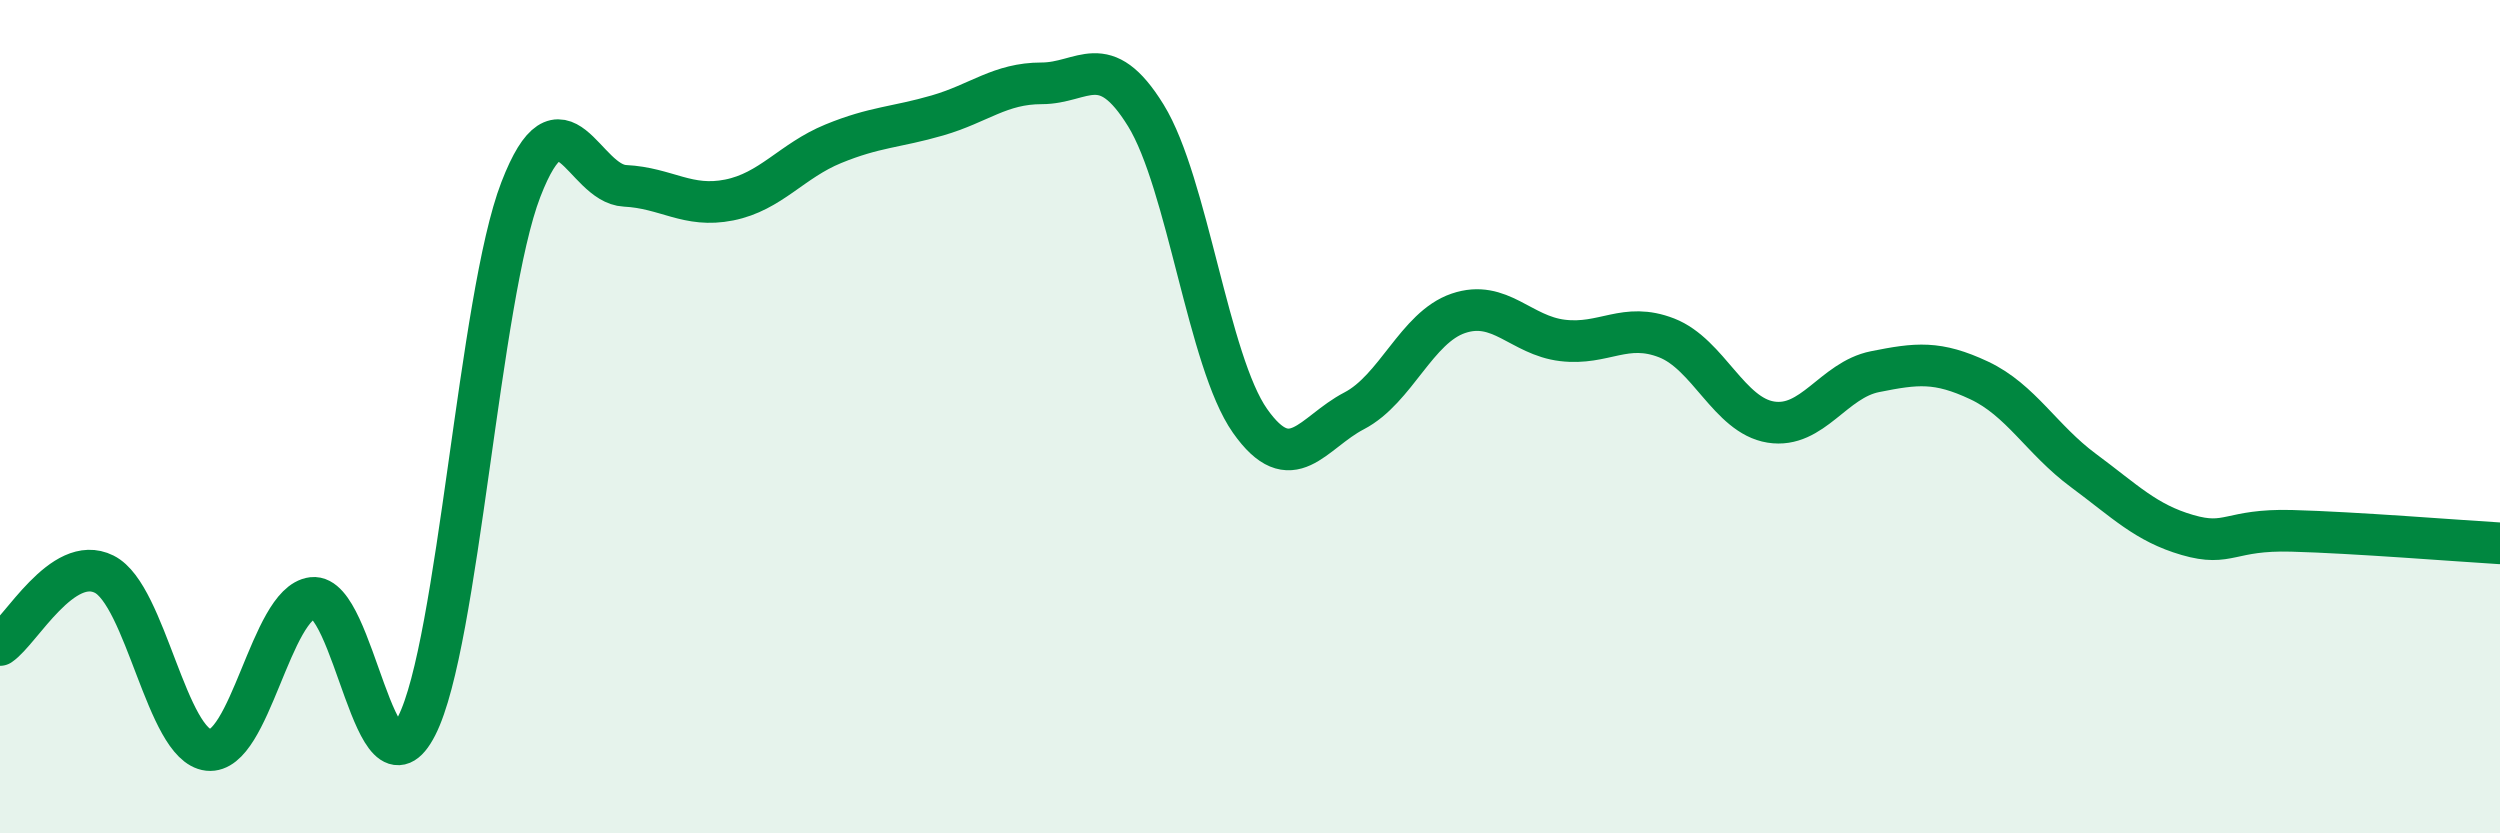
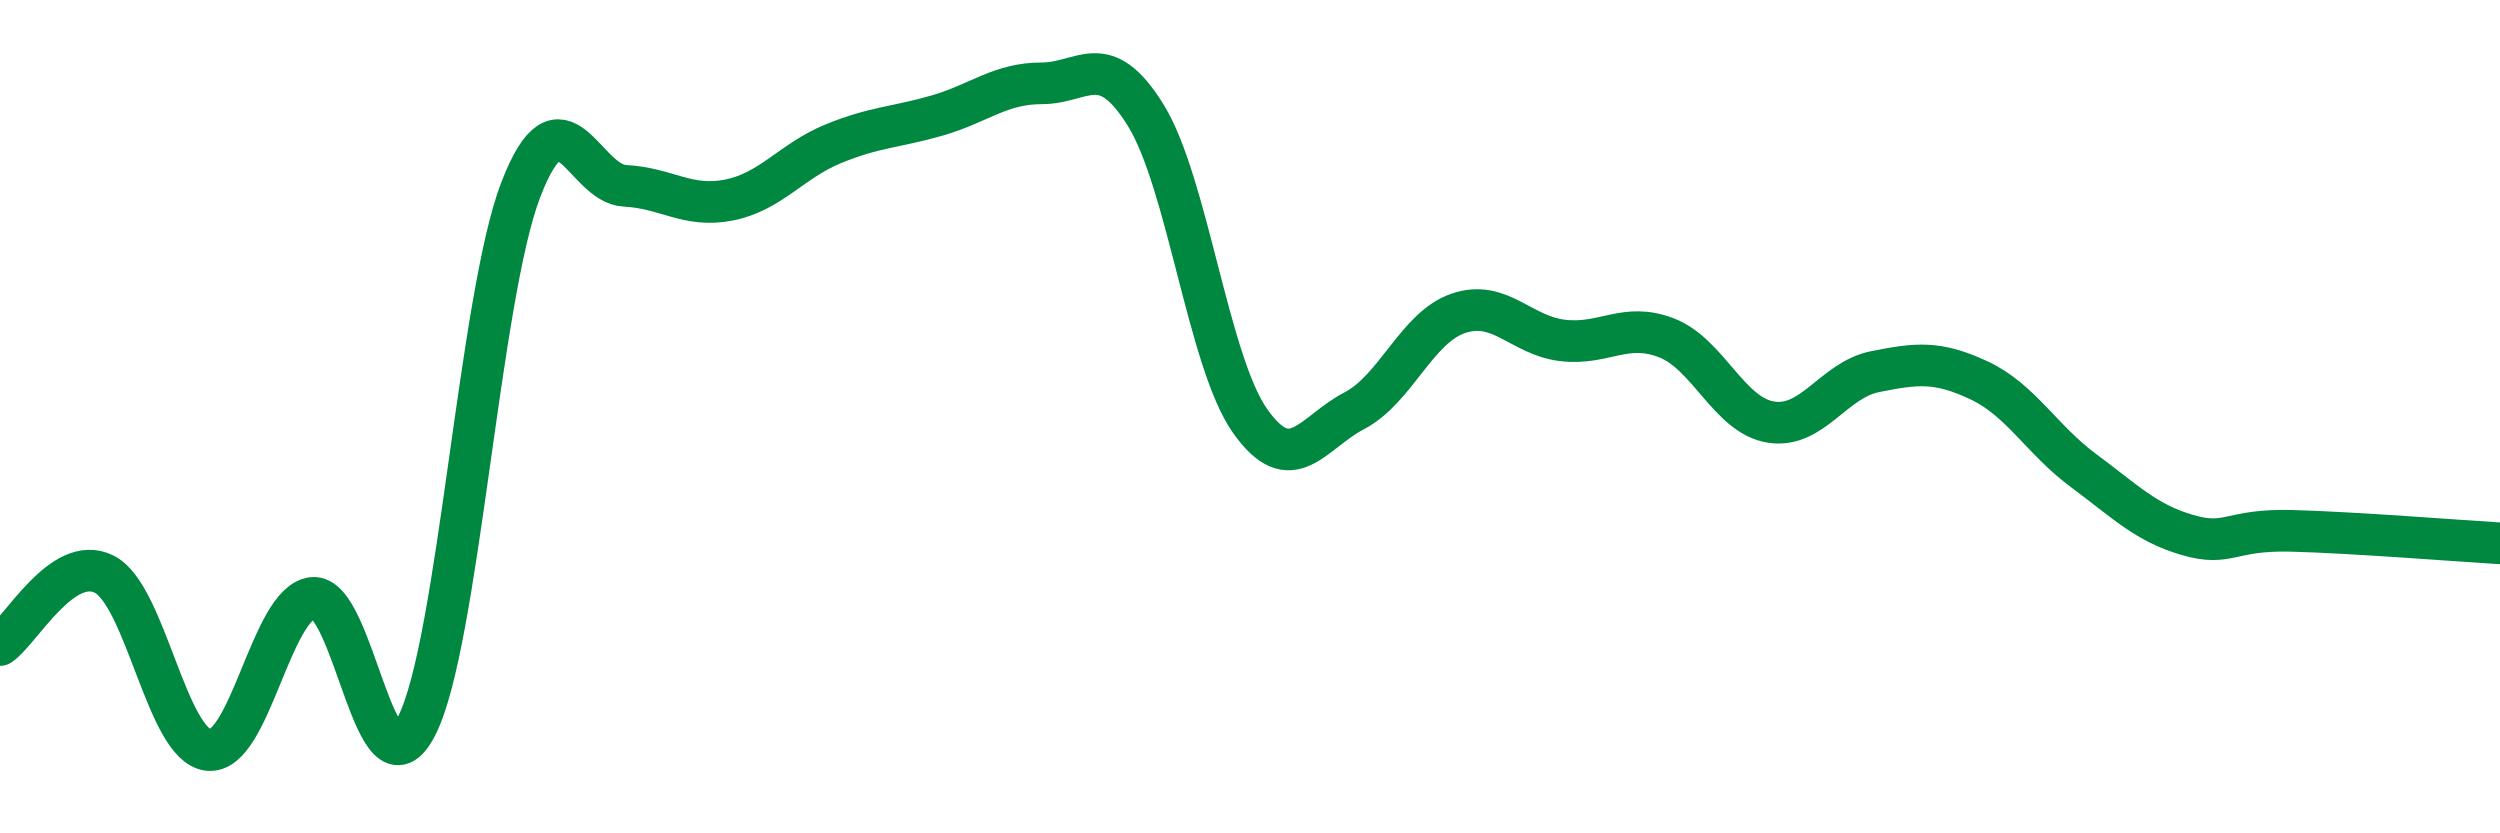
<svg xmlns="http://www.w3.org/2000/svg" width="60" height="20" viewBox="0 0 60 20">
-   <path d="M 0,15.48 C 0.5,15.14 1.5,13.28 2.5,13.78 C 3.5,14.28 4,17.89 5,18 C 6,18.11 6.5,14.47 7.5,14.35 C 8.5,14.23 9,19.38 10,17.42 C 11,15.46 11.5,7.14 12.5,4.55 C 13.5,1.96 14,4.41 15,4.46 C 16,4.51 16.5,5 17.5,4.8 C 18.5,4.6 19,3.86 20,3.45 C 21,3.04 21.5,3.06 22.5,2.77 C 23.5,2.48 24,2 25,2 C 26,2 26.5,1.15 27.5,2.77 C 28.5,4.39 29,8.68 30,10.1 C 31,11.52 31.5,10.38 32.5,9.86 C 33.5,9.34 34,7.86 35,7.52 C 36,7.18 36.5,8.05 37.5,8.17 C 38.5,8.29 39,7.72 40,8.11 C 41,8.5 41.5,9.97 42.5,10.13 C 43.5,10.29 44,9.12 45,8.92 C 46,8.72 46.5,8.66 47.5,9.13 C 48.5,9.6 49,10.55 50,11.29 C 51,12.03 51.5,12.55 52.5,12.84 C 53.5,13.13 53.5,12.7 55,12.74 C 56.5,12.78 59,12.98 60,13.04L60 20L0 20Z" fill="#008740" opacity="0.1" stroke-linecap="round" stroke-linejoin="round" />
  <path d="M 0,15.48 C 0.5,15.14 1.5,13.28 2.5,13.78 C 3.5,14.28 4,17.89 5,18 C 6,18.11 6.5,14.47 7.5,14.35 C 8.5,14.23 9,19.38 10,17.42 C 11,15.46 11.5,7.14 12.5,4.55 C 13.5,1.96 14,4.41 15,4.46 C 16,4.51 16.5,5 17.5,4.8 C 18.5,4.6 19,3.86 20,3.45 C 21,3.04 21.5,3.06 22.5,2.77 C 23.5,2.48 24,2 25,2 C 26,2 26.5,1.15 27.5,2.77 C 28.5,4.39 29,8.68 30,10.1 C 31,11.52 31.5,10.38 32.5,9.86 C 33.5,9.34 34,7.86 35,7.52 C 36,7.18 36.5,8.05 37.5,8.17 C 38.5,8.29 39,7.72 40,8.11 C 41,8.5 41.5,9.97 42.5,10.13 C 43.5,10.29 44,9.12 45,8.92 C 46,8.72 46.5,8.66 47.5,9.13 C 48.5,9.6 49,10.55 50,11.29 C 51,12.03 51.5,12.55 52.5,12.84 C 53.5,13.13 53.5,12.7 55,12.74 C 56.5,12.78 59,12.98 60,13.04" stroke="#008740" stroke-width="1" fill="none" stroke-linecap="round" stroke-linejoin="round" />
</svg>